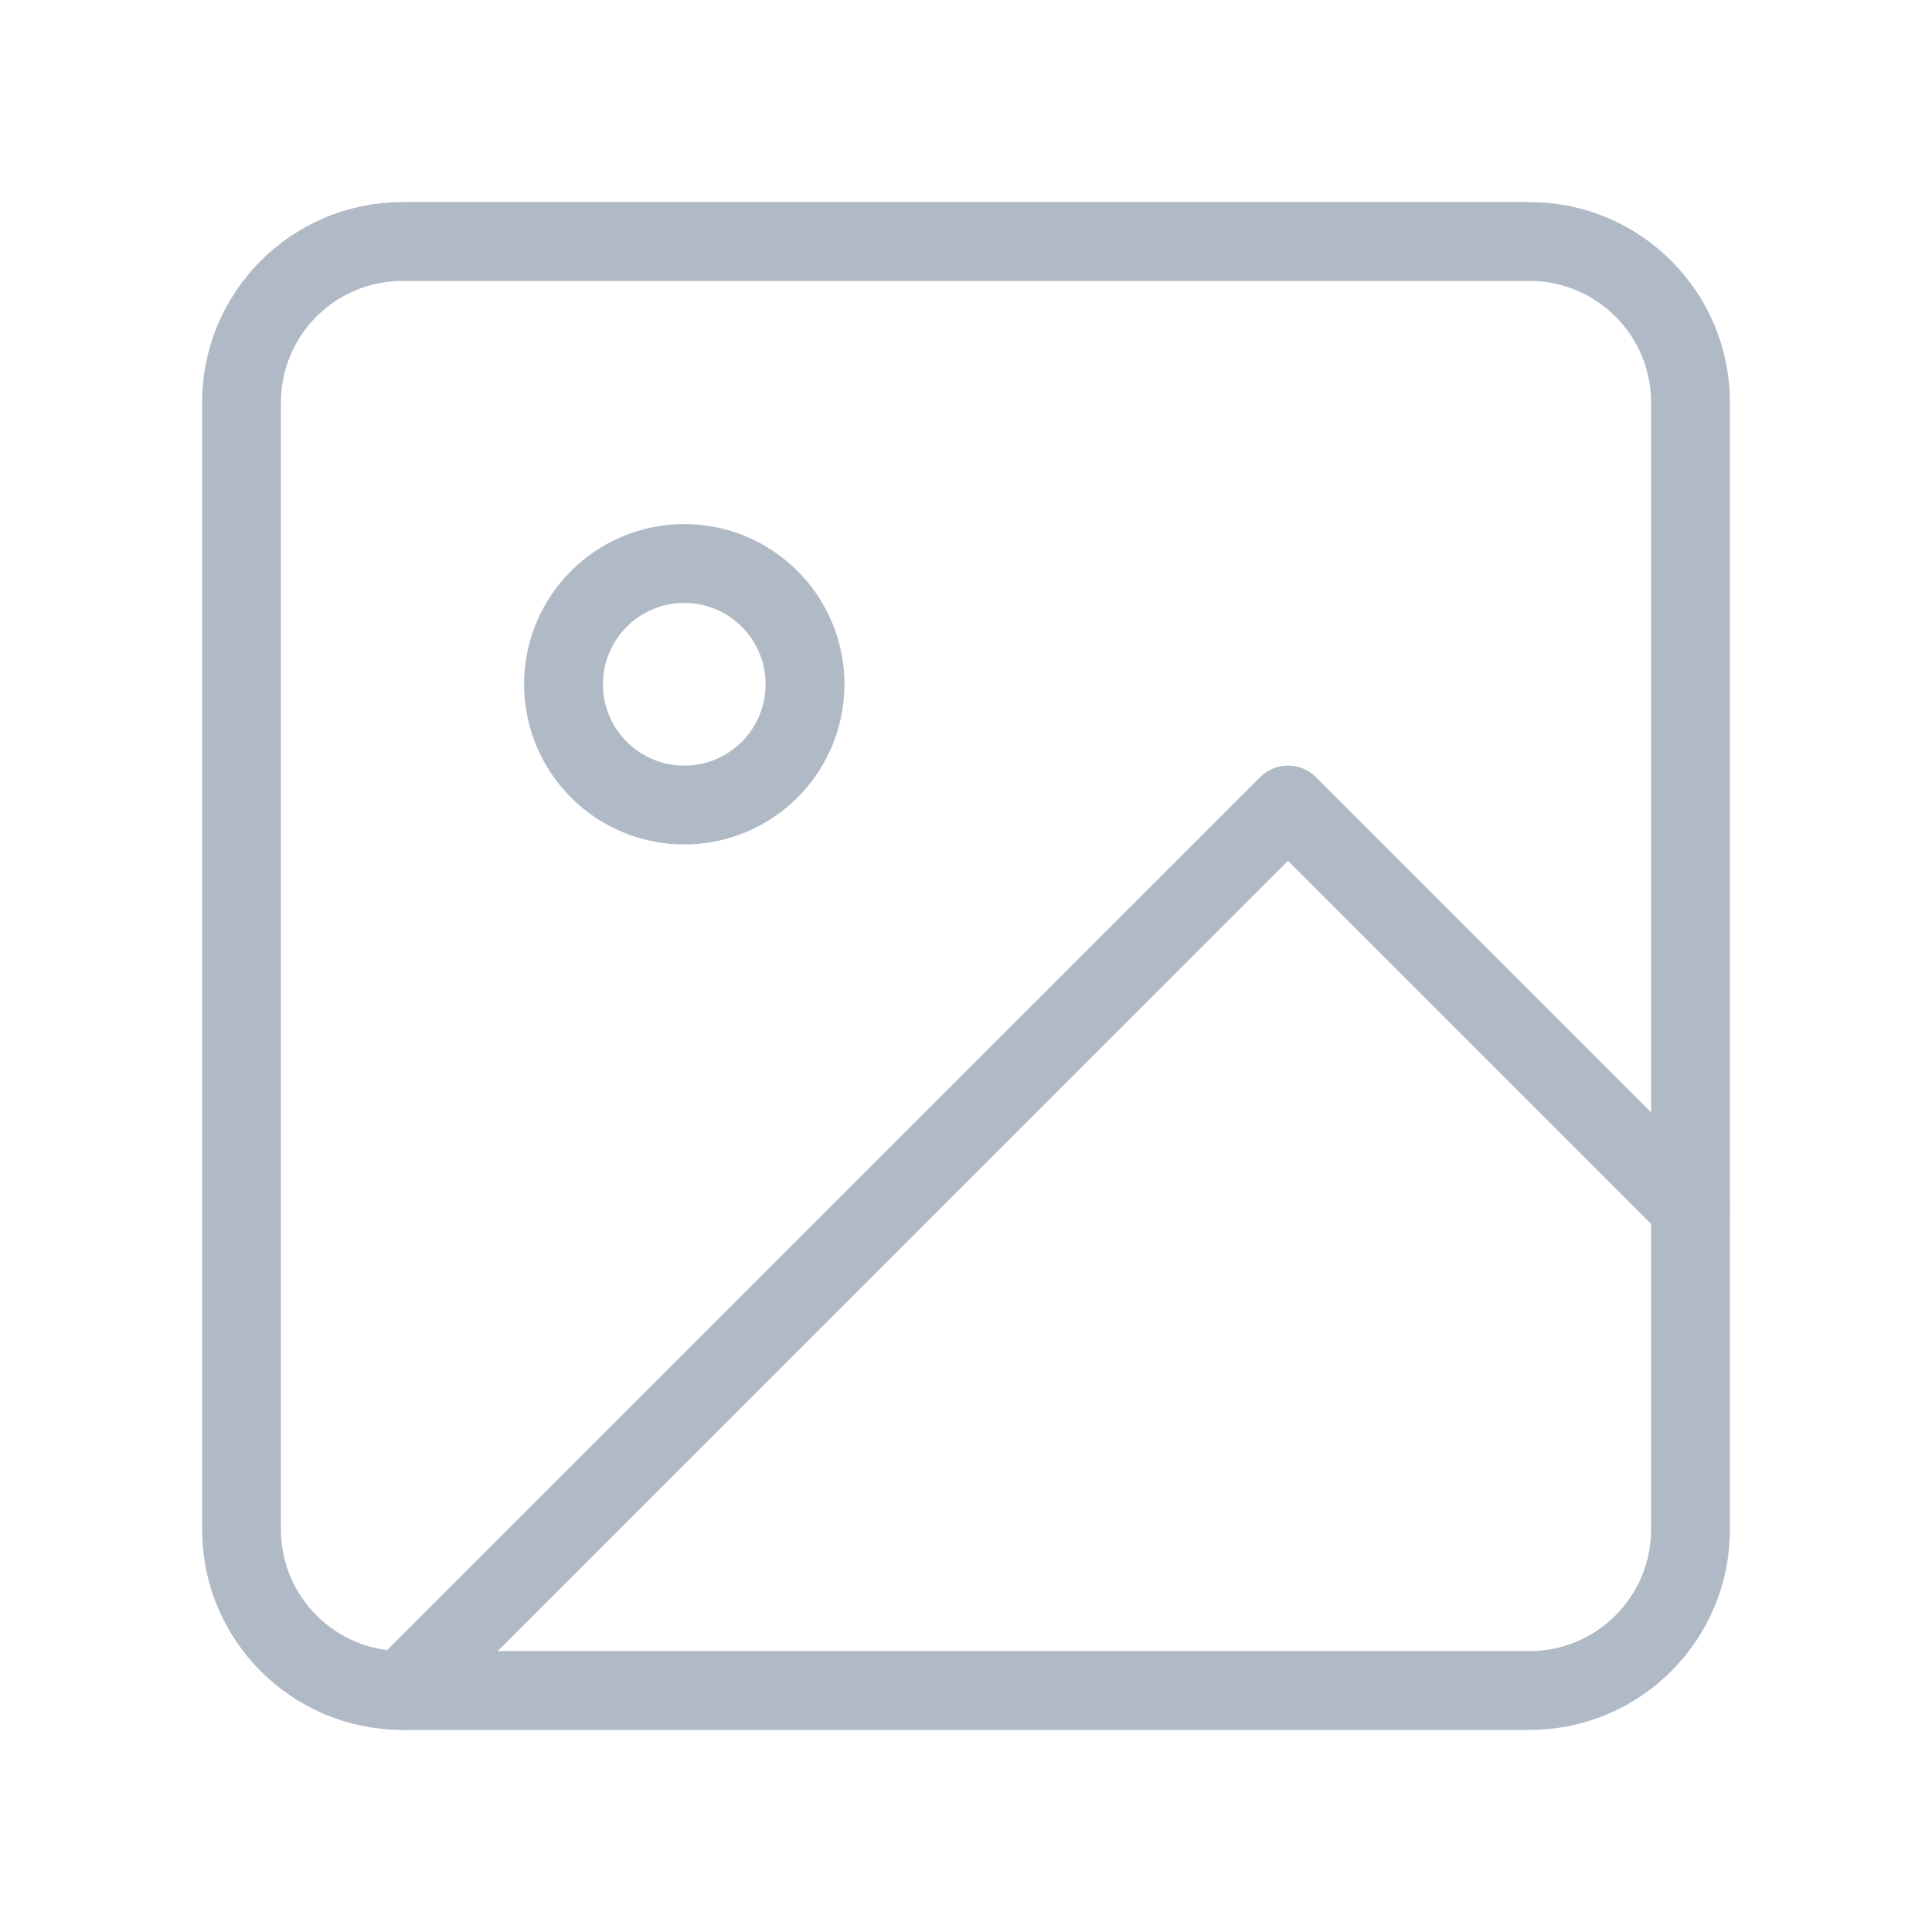
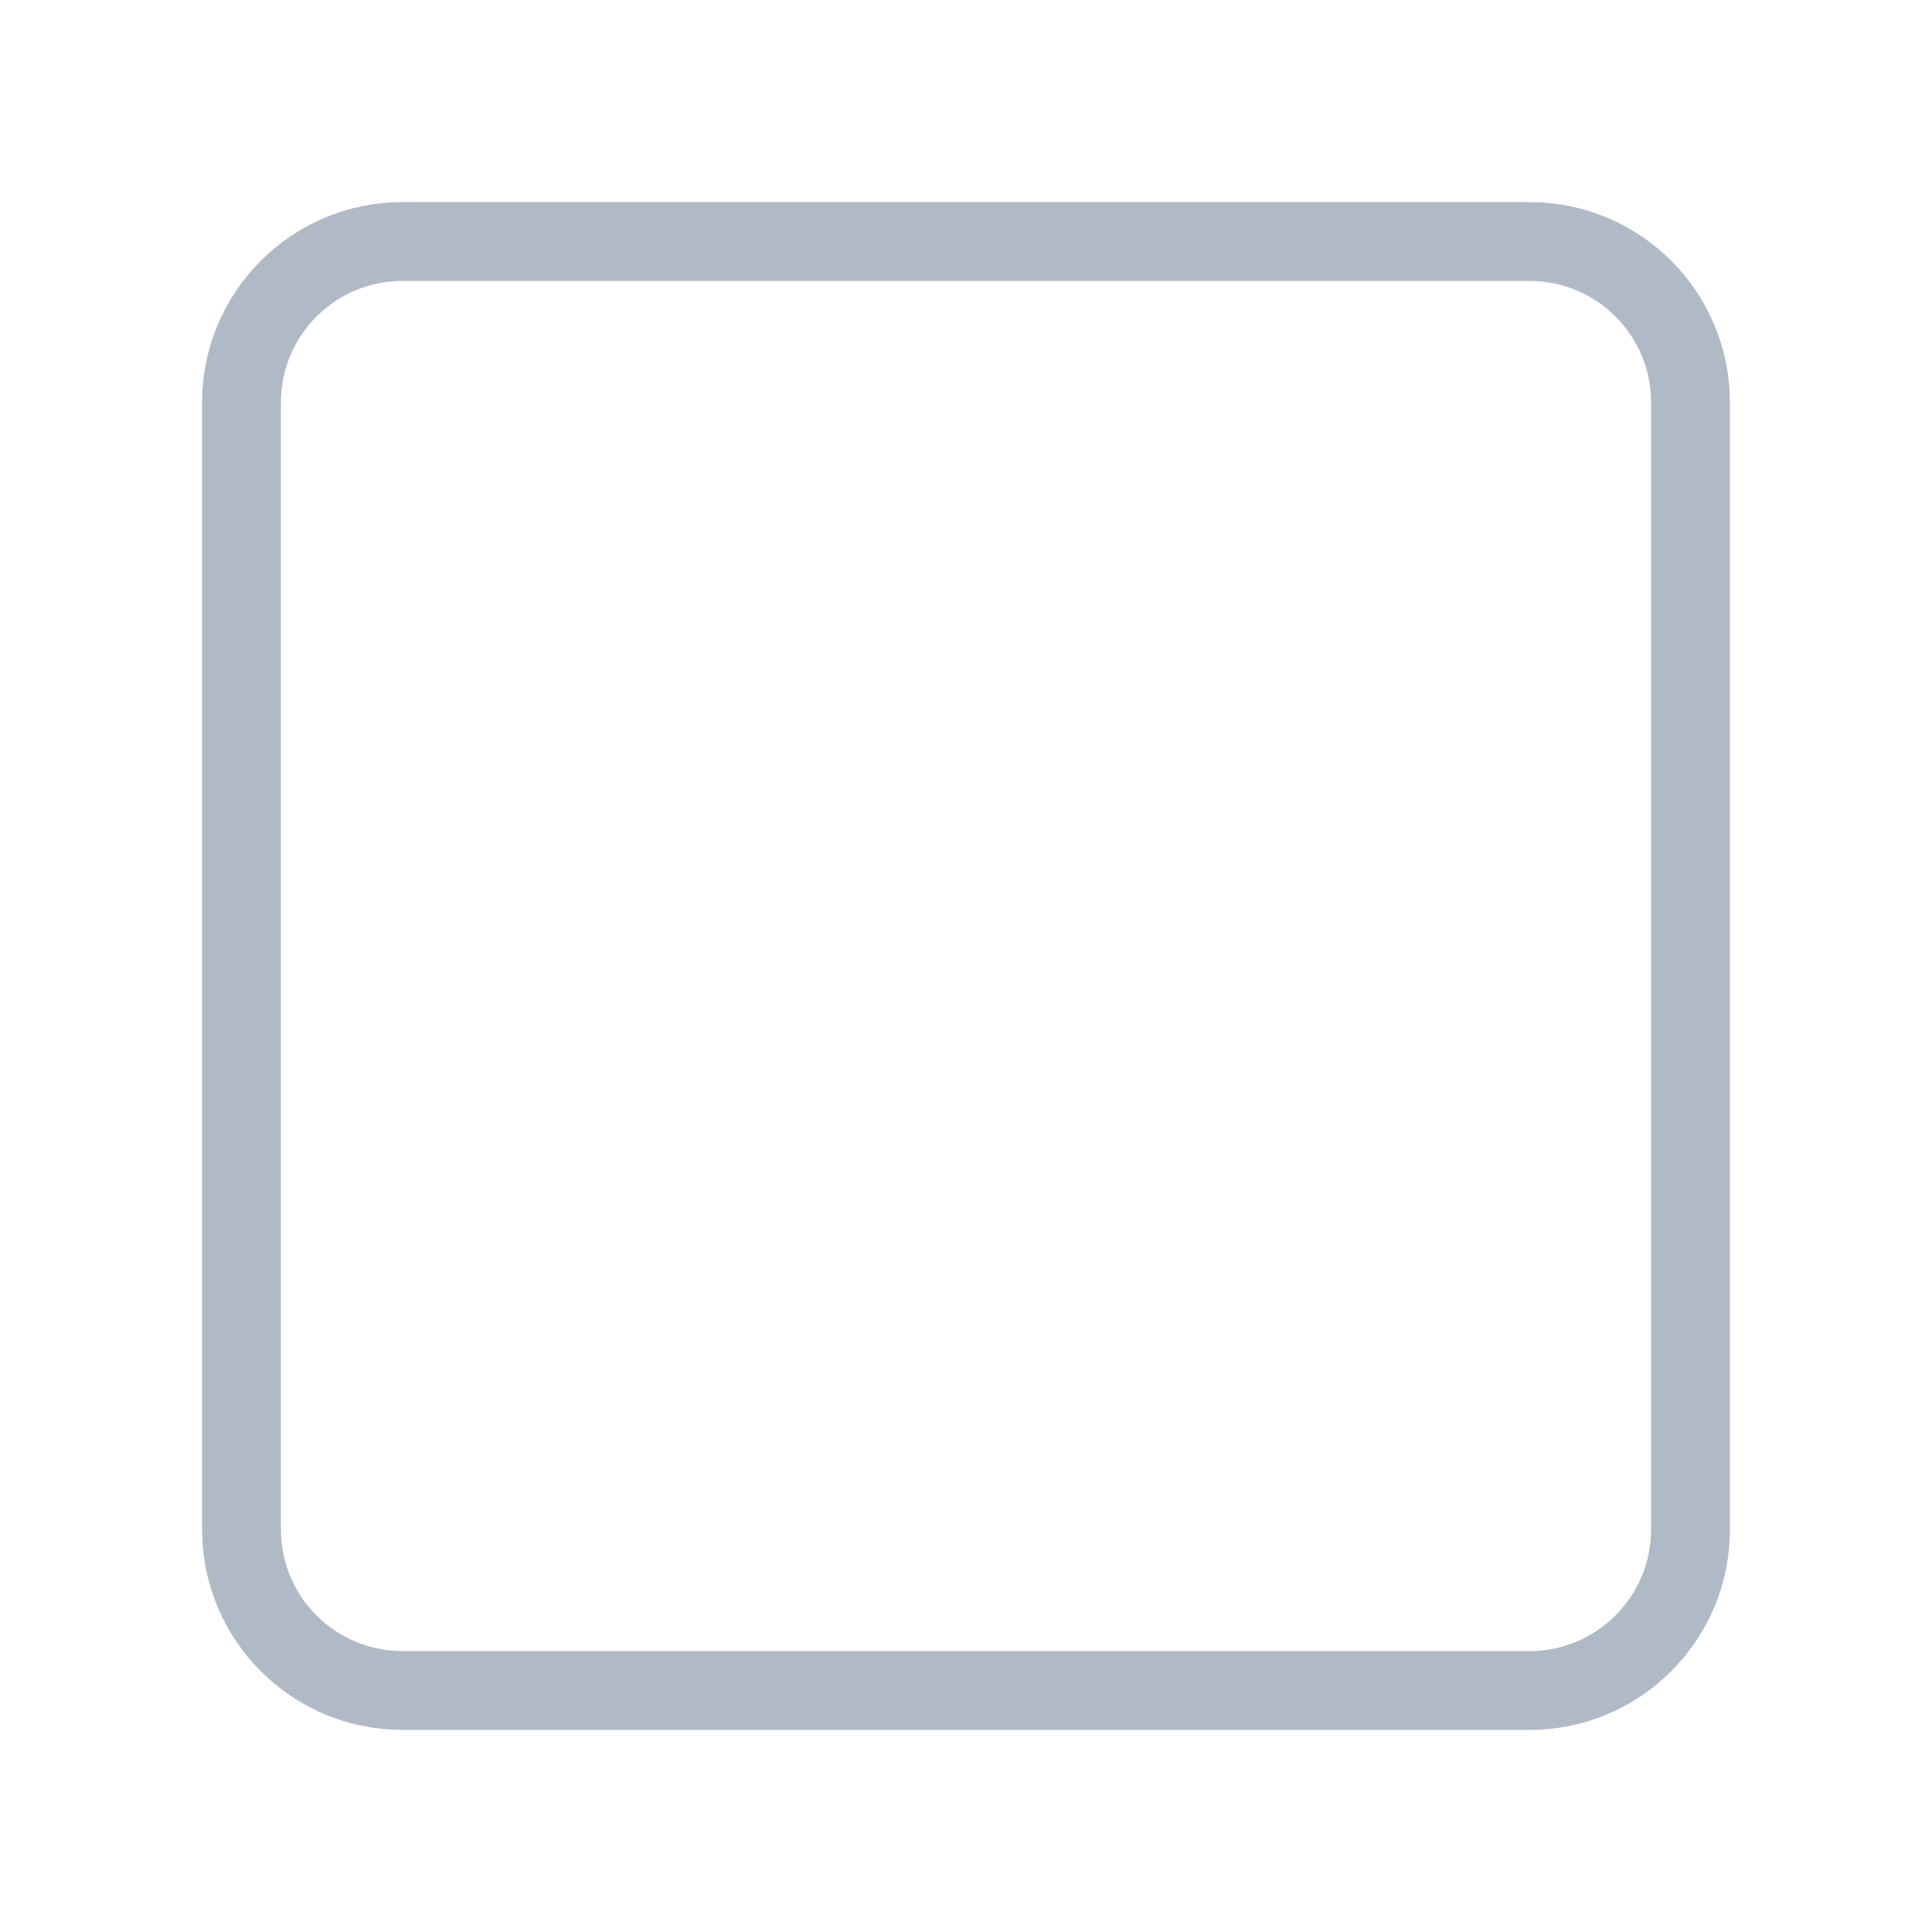
<svg xmlns="http://www.w3.org/2000/svg" width="49" height="49" viewBox="0 0 49 49" fill="none">
  <g opacity="0.5">
    <path d="M38.792 6.125H10.208C7.953 6.125 6.125 7.953 6.125 10.208V38.792C6.125 41.047 7.953 42.875 10.208 42.875H38.792C41.047 42.875 42.875 41.047 42.875 38.792V10.208C42.875 7.953 41.047 6.125 38.792 6.125Z" stroke="#627690" stroke-width="2" stroke-linecap="round" stroke-linejoin="round" />
-     <path d="M17.354 20.417C19.046 20.417 20.417 19.046 20.417 17.354C20.417 15.663 19.046 14.292 17.354 14.292C15.663 14.292 14.292 15.663 14.292 17.354C14.292 19.046 15.663 20.417 17.354 20.417Z" stroke="#627690" stroke-width="2" stroke-linecap="round" stroke-linejoin="round" />
-     <path d="M42.875 30.625L32.667 20.417L10.208 42.875" stroke="#627690" stroke-width="2" stroke-linecap="round" stroke-linejoin="round" />
  </g>
</svg>